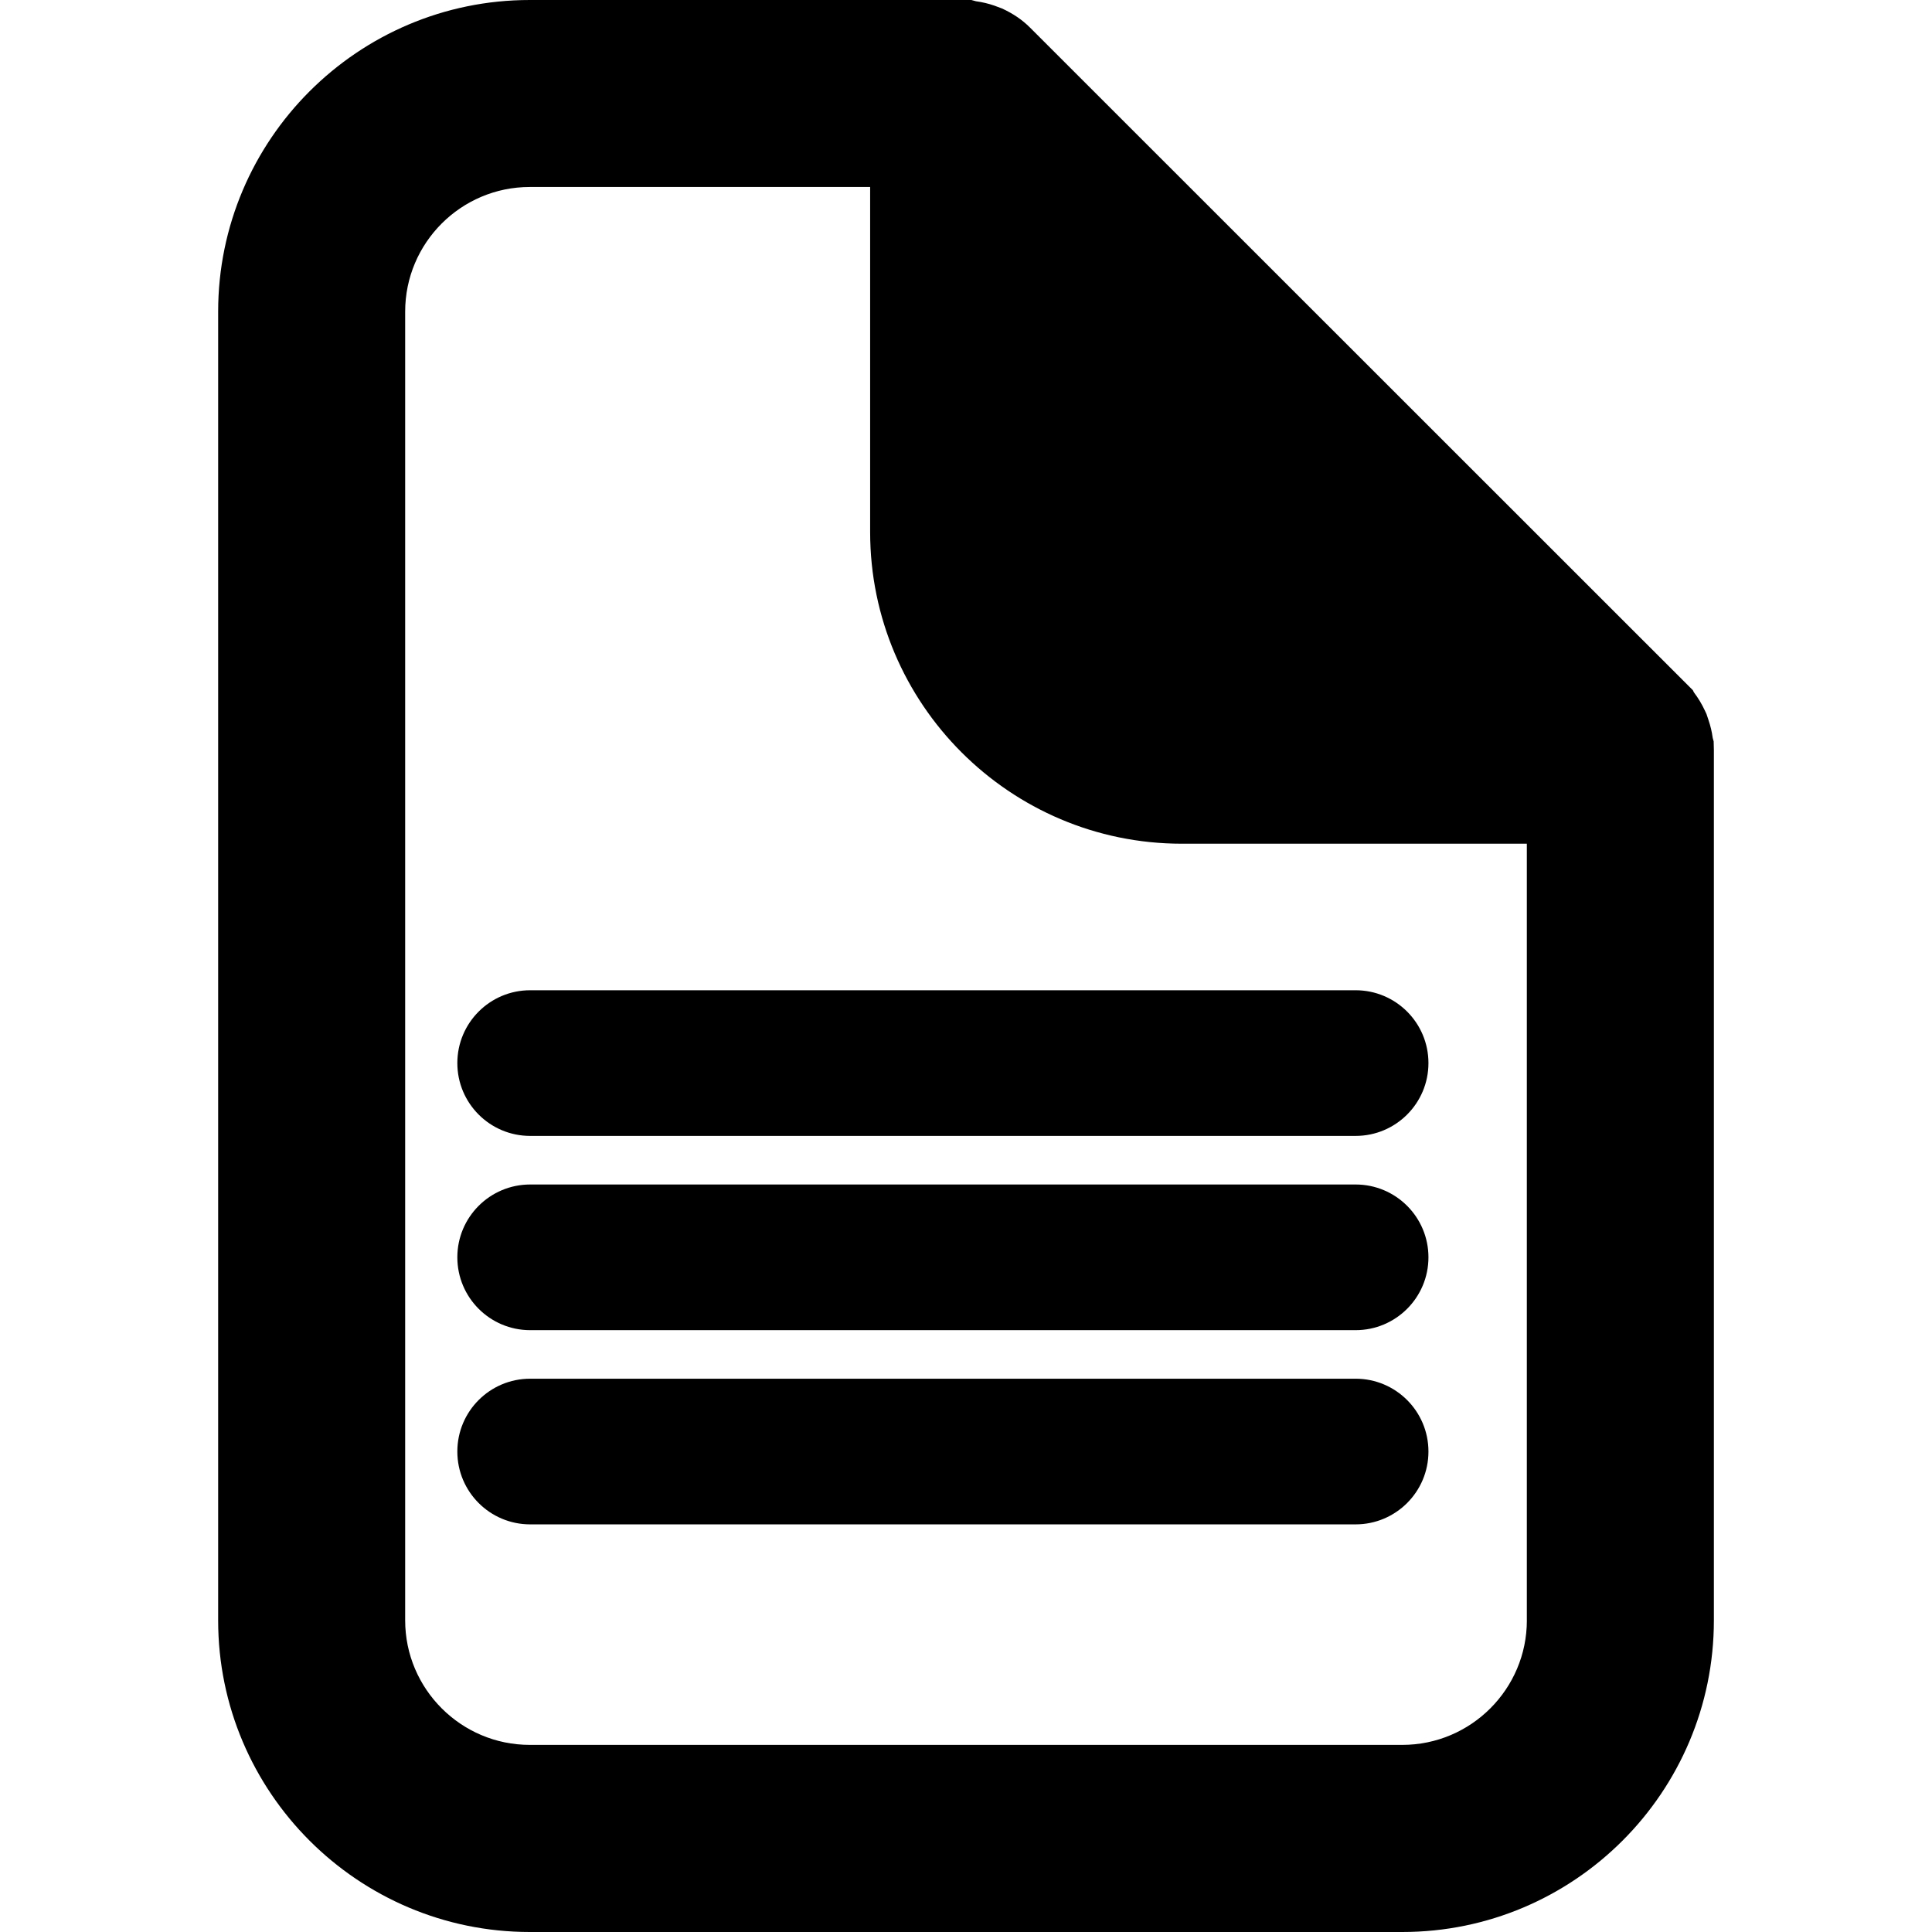
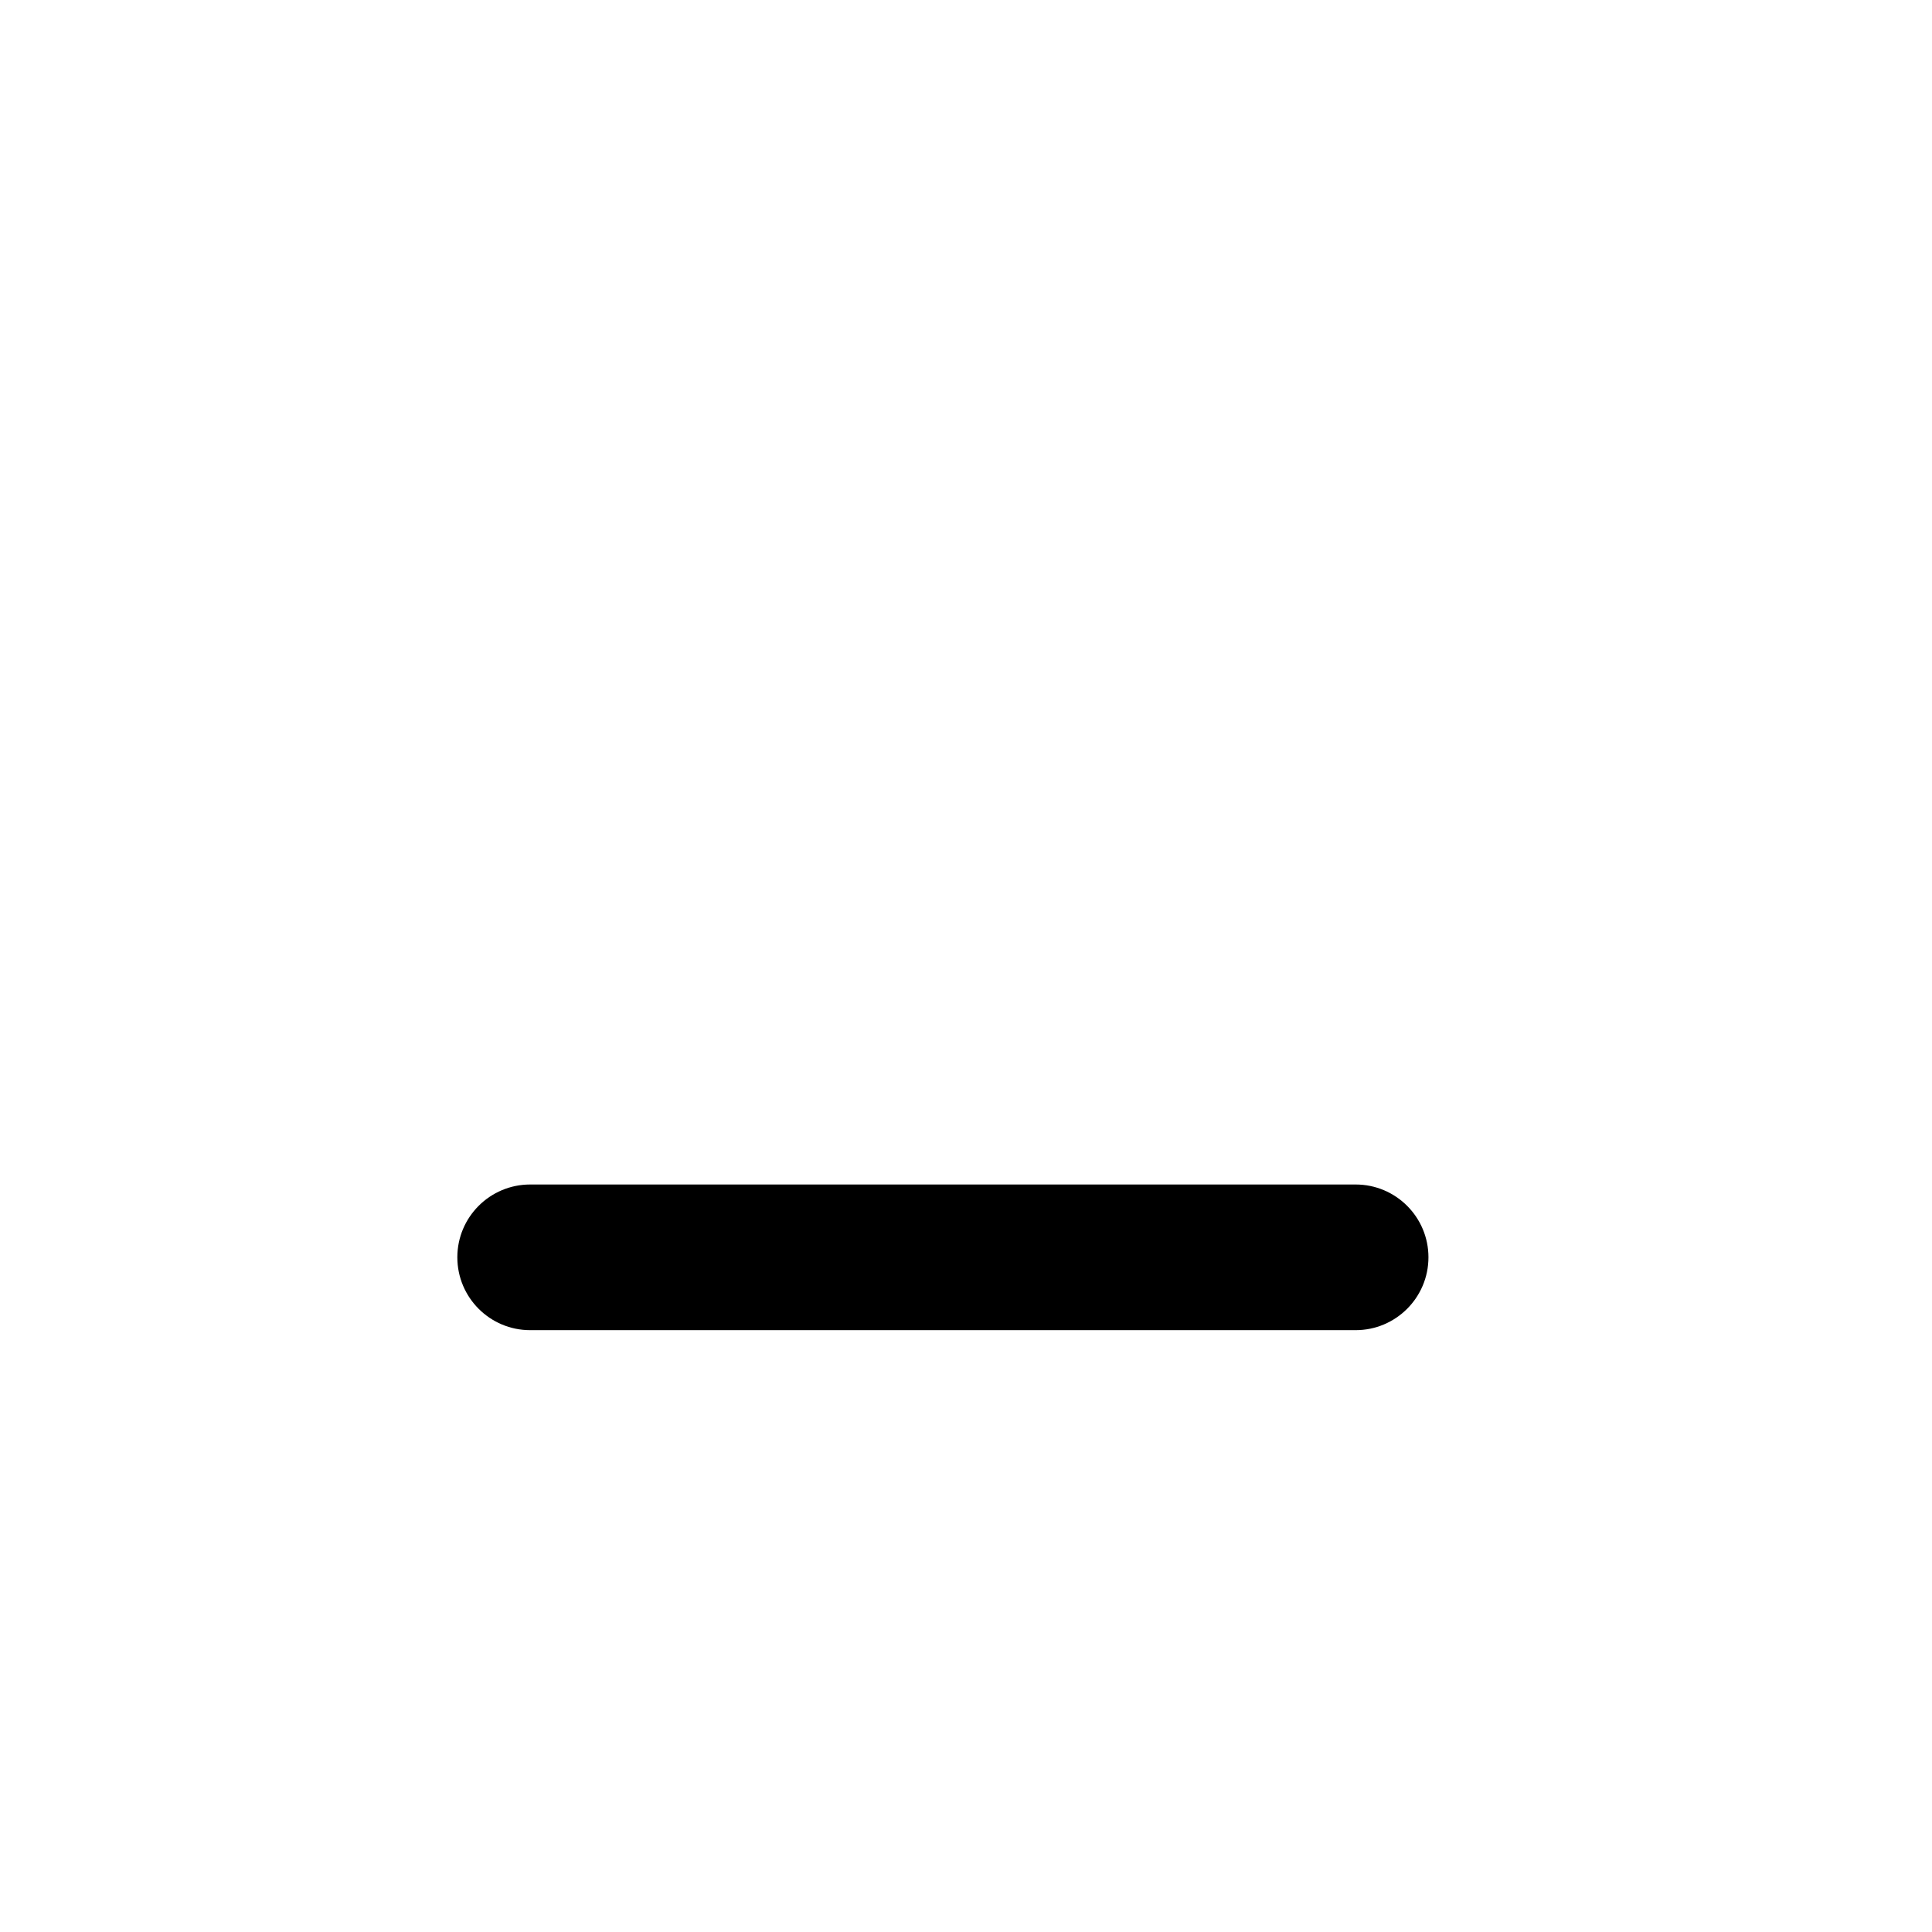
<svg xmlns="http://www.w3.org/2000/svg" fill="#000000" version="1.1" id="Capa_1" width="800px" height="800px" viewBox="0 0 61.994 61.994" xml:space="preserve">
  <g>
    <g>
-       <path d="M54.988,23.789l-0.031-0.113c-0.025-0.193-0.07-0.38-0.135-0.572l-0.064-0.192l-0.046-0.099    c-0.103-0.222-0.222-0.418-0.358-0.597l-0.033-0.068L33.05,0.884c-0.248-0.248-0.537-0.446-0.9-0.613l-0.253-0.094    c-0.187-0.064-0.378-0.109-0.581-0.137L31.169,0H17C11.486,0,7,4.485,7,10v41.994c0,5.514,4.486,10,10.001,10h27.996    c5.515,0,9.998-4.484,9.998-10V24.073L54.988,23.789z M48.994,51.993c0,2.203-1.793,3.997-3.997,3.997H17    c-2.205,0-3.999-1.794-3.999-3.997V9.999C13.001,7.794,14.794,6,17,6h10.921v11.072c0,5.514,4.486,10.001,10,10.001h11.072V51.993    z" />
-       <path d="M14.675,34.112c0,1.291,1.046,2.337,2.337,2.337h26.487c1.291,0,2.337-1.047,2.337-2.337s-1.046-2.337-2.337-2.337H17.012    C15.721,31.775,14.675,32.822,14.675,34.112z" />
      <path d="M43.499,38.008H17.012c-1.291,0-2.337,1.047-2.337,2.336c0,1.291,1.046,2.338,2.337,2.338h26.487    c1.291,0,2.337-1.047,2.337-2.338C45.836,39.055,44.79,38.008,43.499,38.008z" />
-       <path d="M43.499,44.24H17.012c-1.291,0-2.337,1.046-2.337,2.337s1.046,2.337,2.337,2.337h26.487c1.291,0,2.337-1.047,2.337-2.337    S44.79,44.24,43.499,44.24z" />
    </g>
  </g>
</svg>